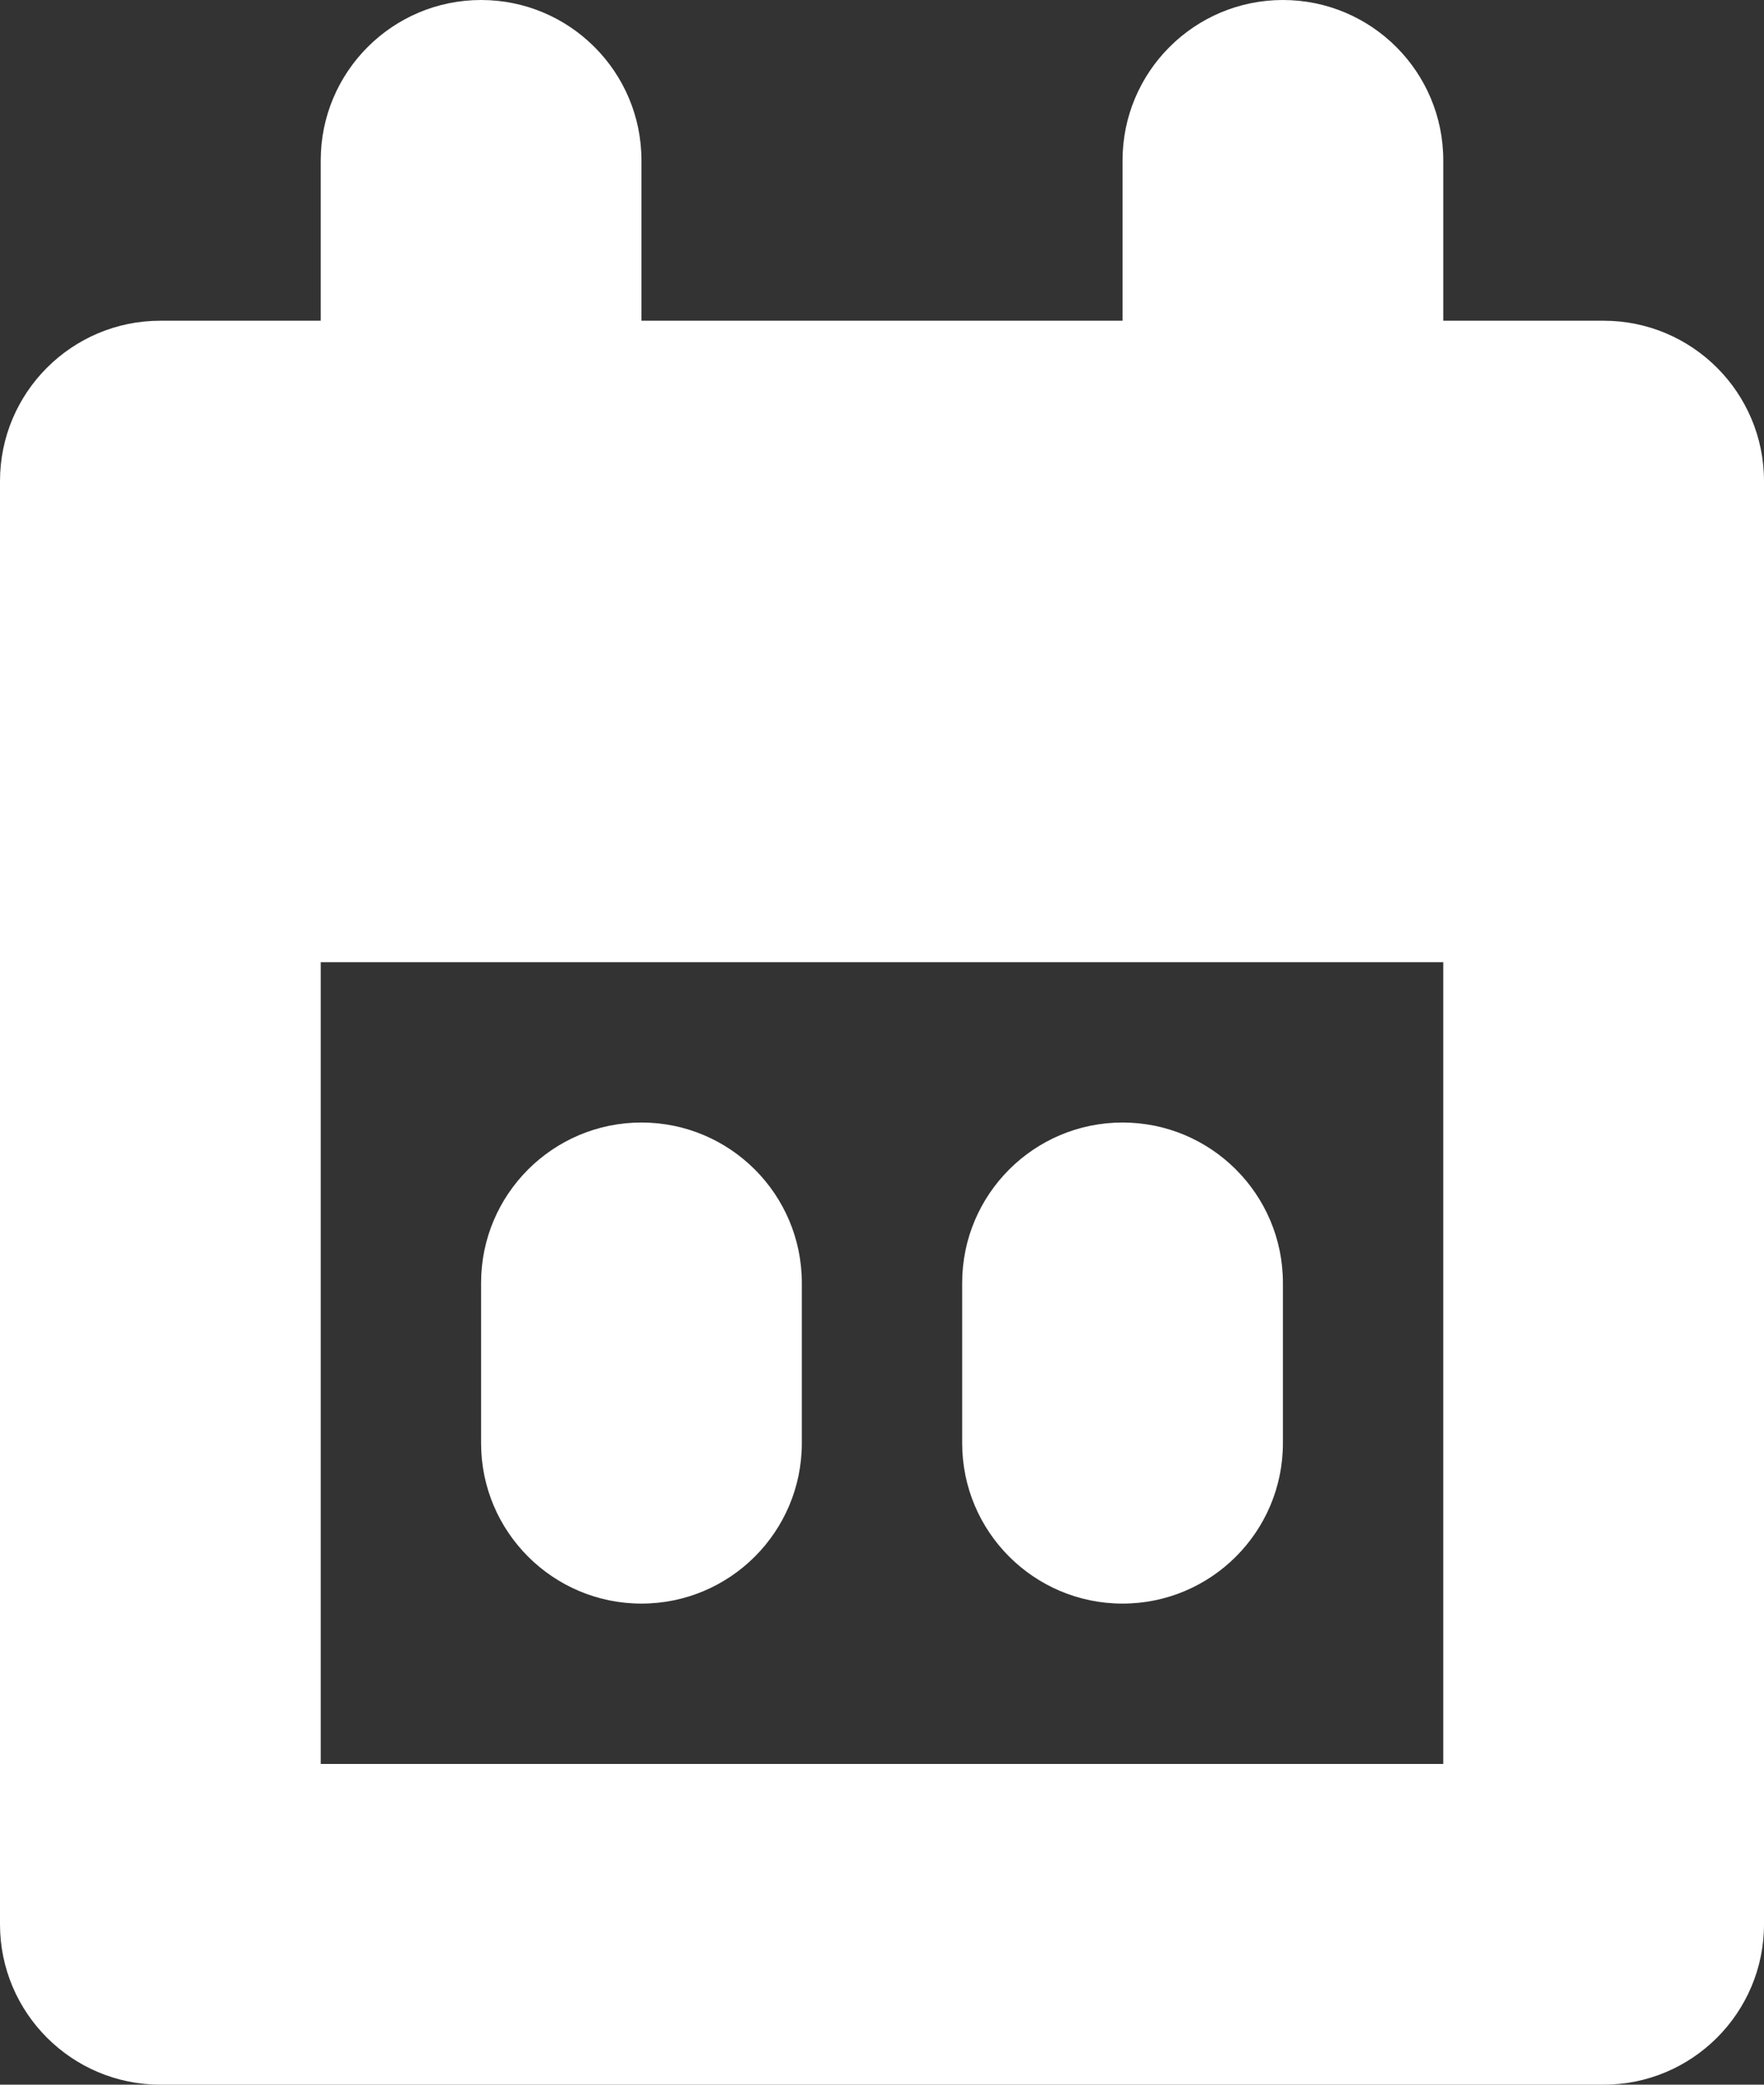
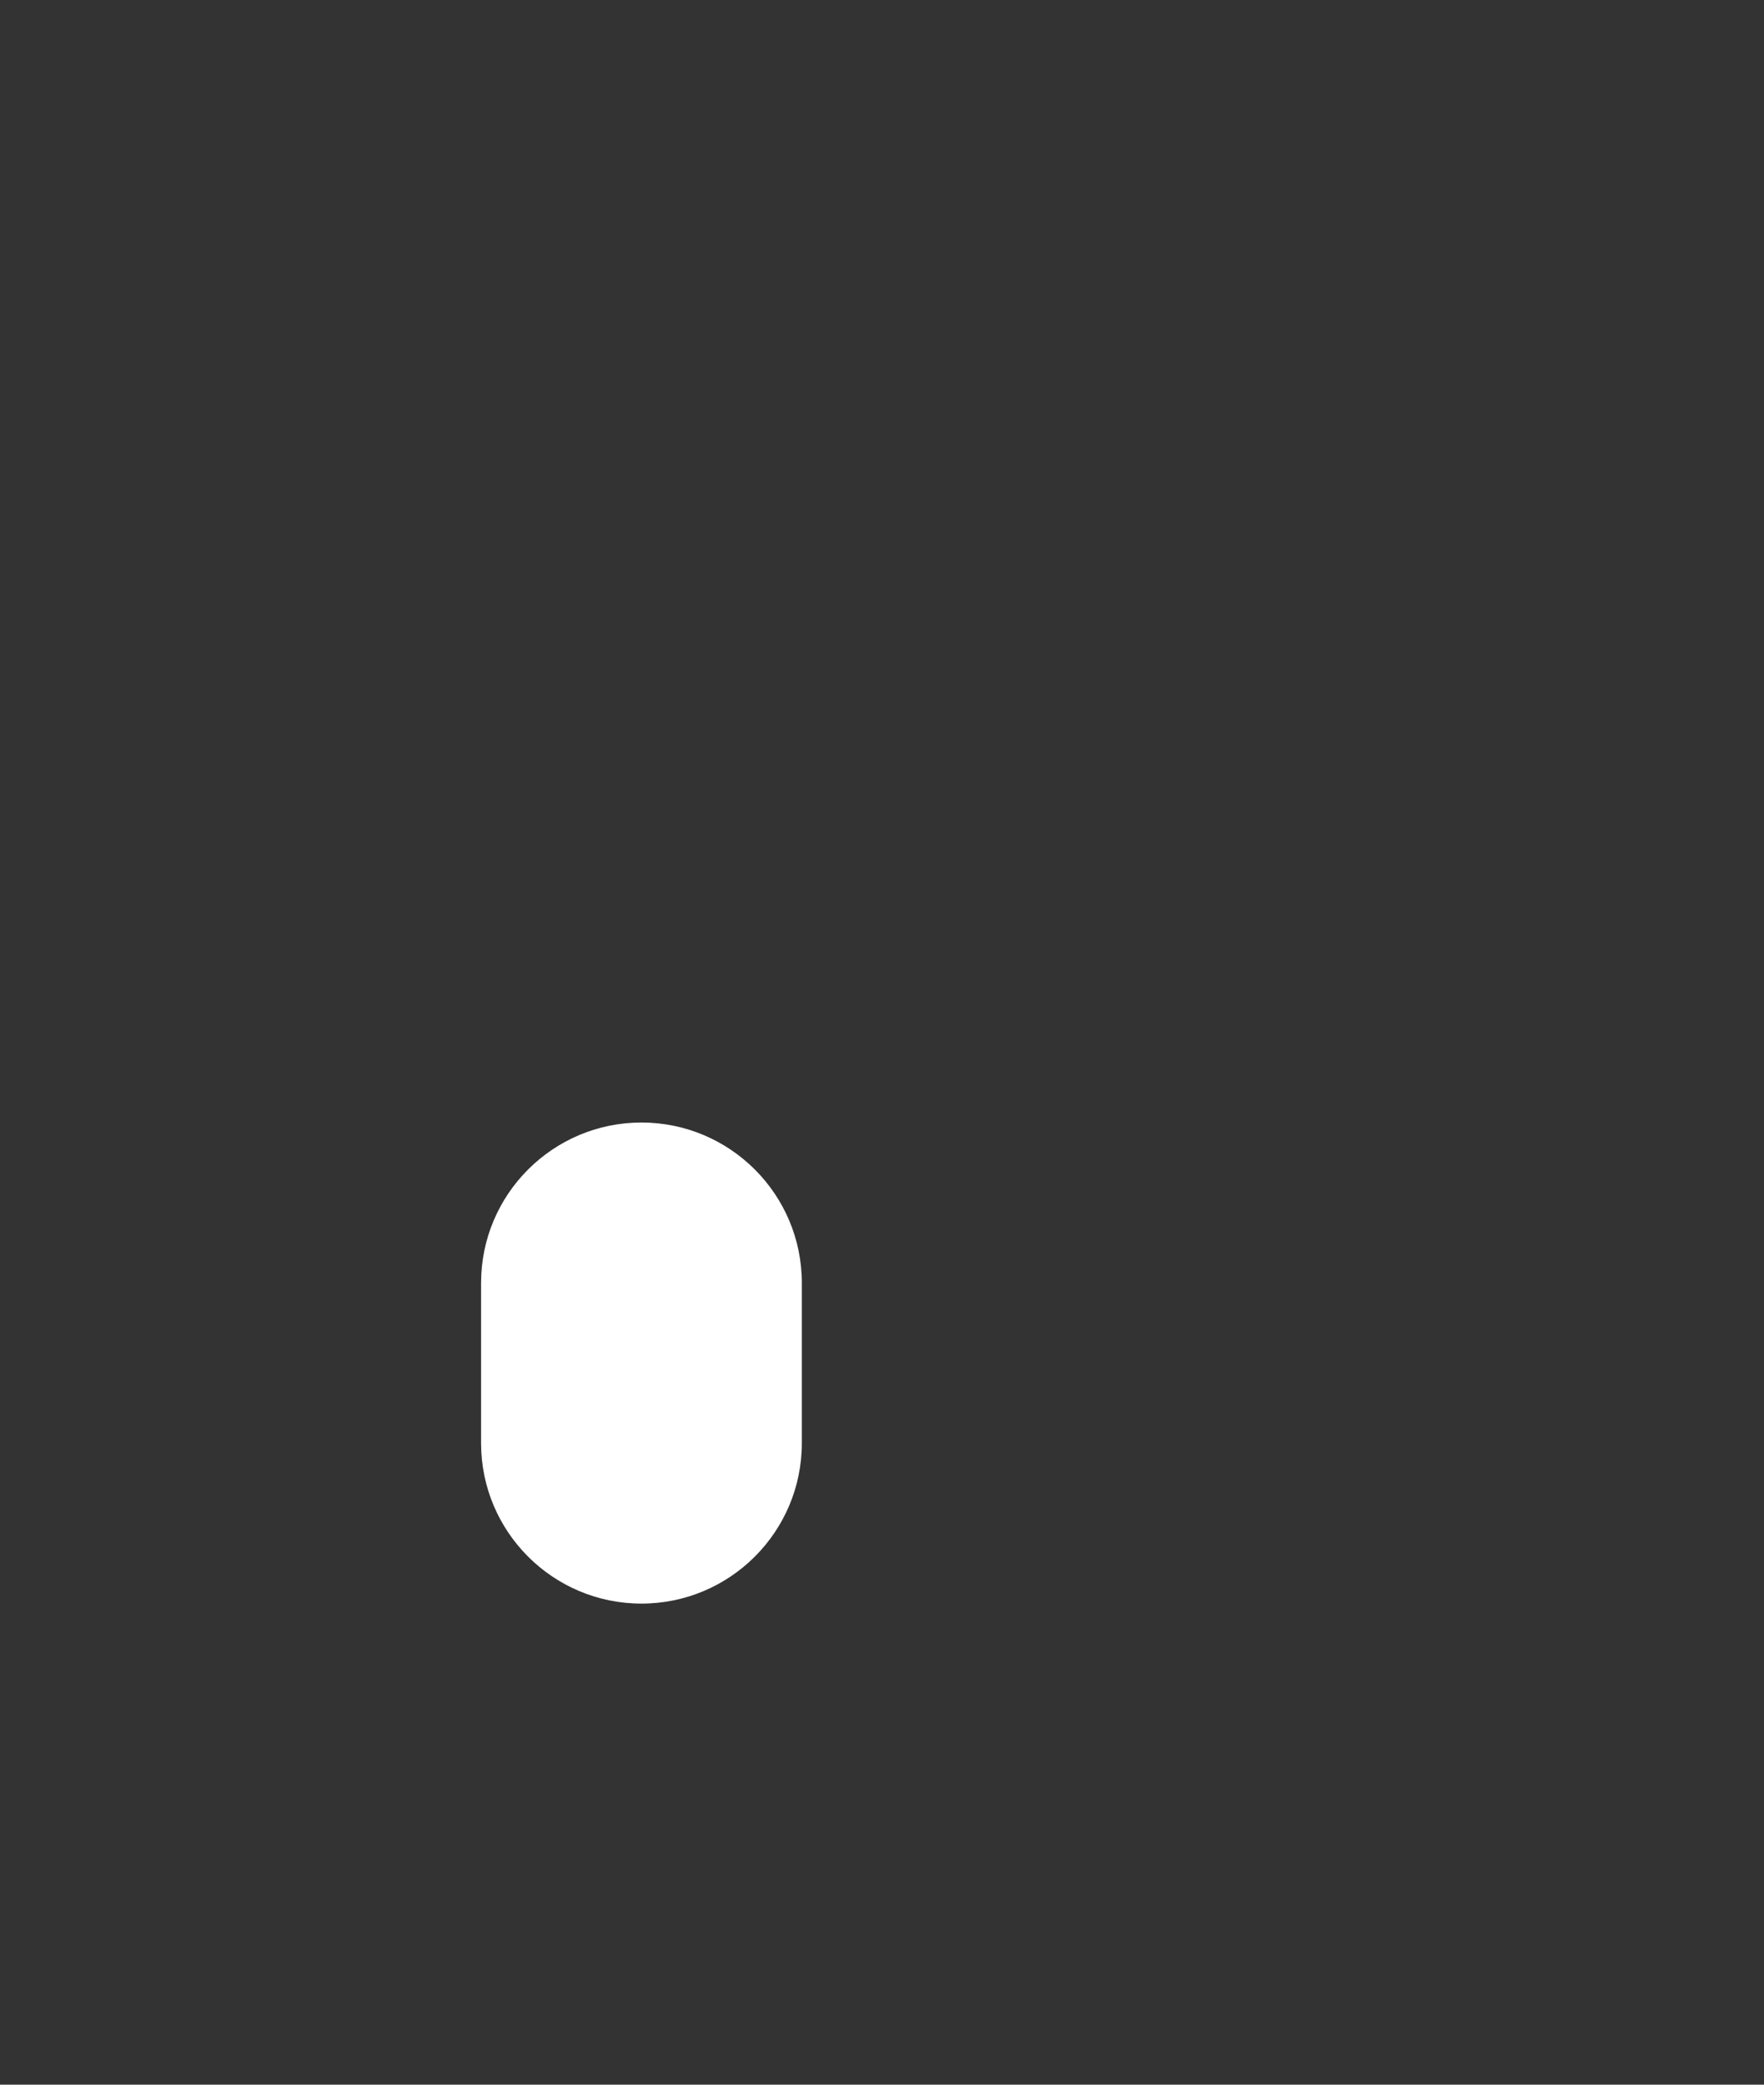
<svg xmlns="http://www.w3.org/2000/svg" width="11" height="13" viewBox="0 0 11 13" fill="none">
  <rect x="0" y="0" width="11" height="13" fill="#333333" stroke="none" />
  <path d="M3 8C3 7.448 3.448 7 4 7C4.552 7 5 7.448 5 8V9C5 9.552 4.552 10 4 10C3.448 10 3 9.552 3 9V8Z" fill="white" />
-   <path d="M6 8C6 7.448 6.448 7 7 7C7.552 7 8 7.448 8 8V9C8 9.552 7.552 10 7 10C6.448 10 6 9.552 6 9V8Z" fill="white" />
-   <path fill-rule="evenodd" clip-rule="evenodd" d="M2 1C2 0.448 2.448 0 3 0C3.552 0 4 0.448 4 1V2H7V1C7 0.448 7.448 0 8 0C8.552 0 9 0.448 9 1V2H10C10.552 2 11 2.448 11 3V12C11 12.552 10.552 13 10 13H1C0.448 13 0 12.552 0 12V3C0 2.448 0.448 2 1 2H2V1ZM2 6L2 11H9V6H2Z" fill="white" />
</svg>